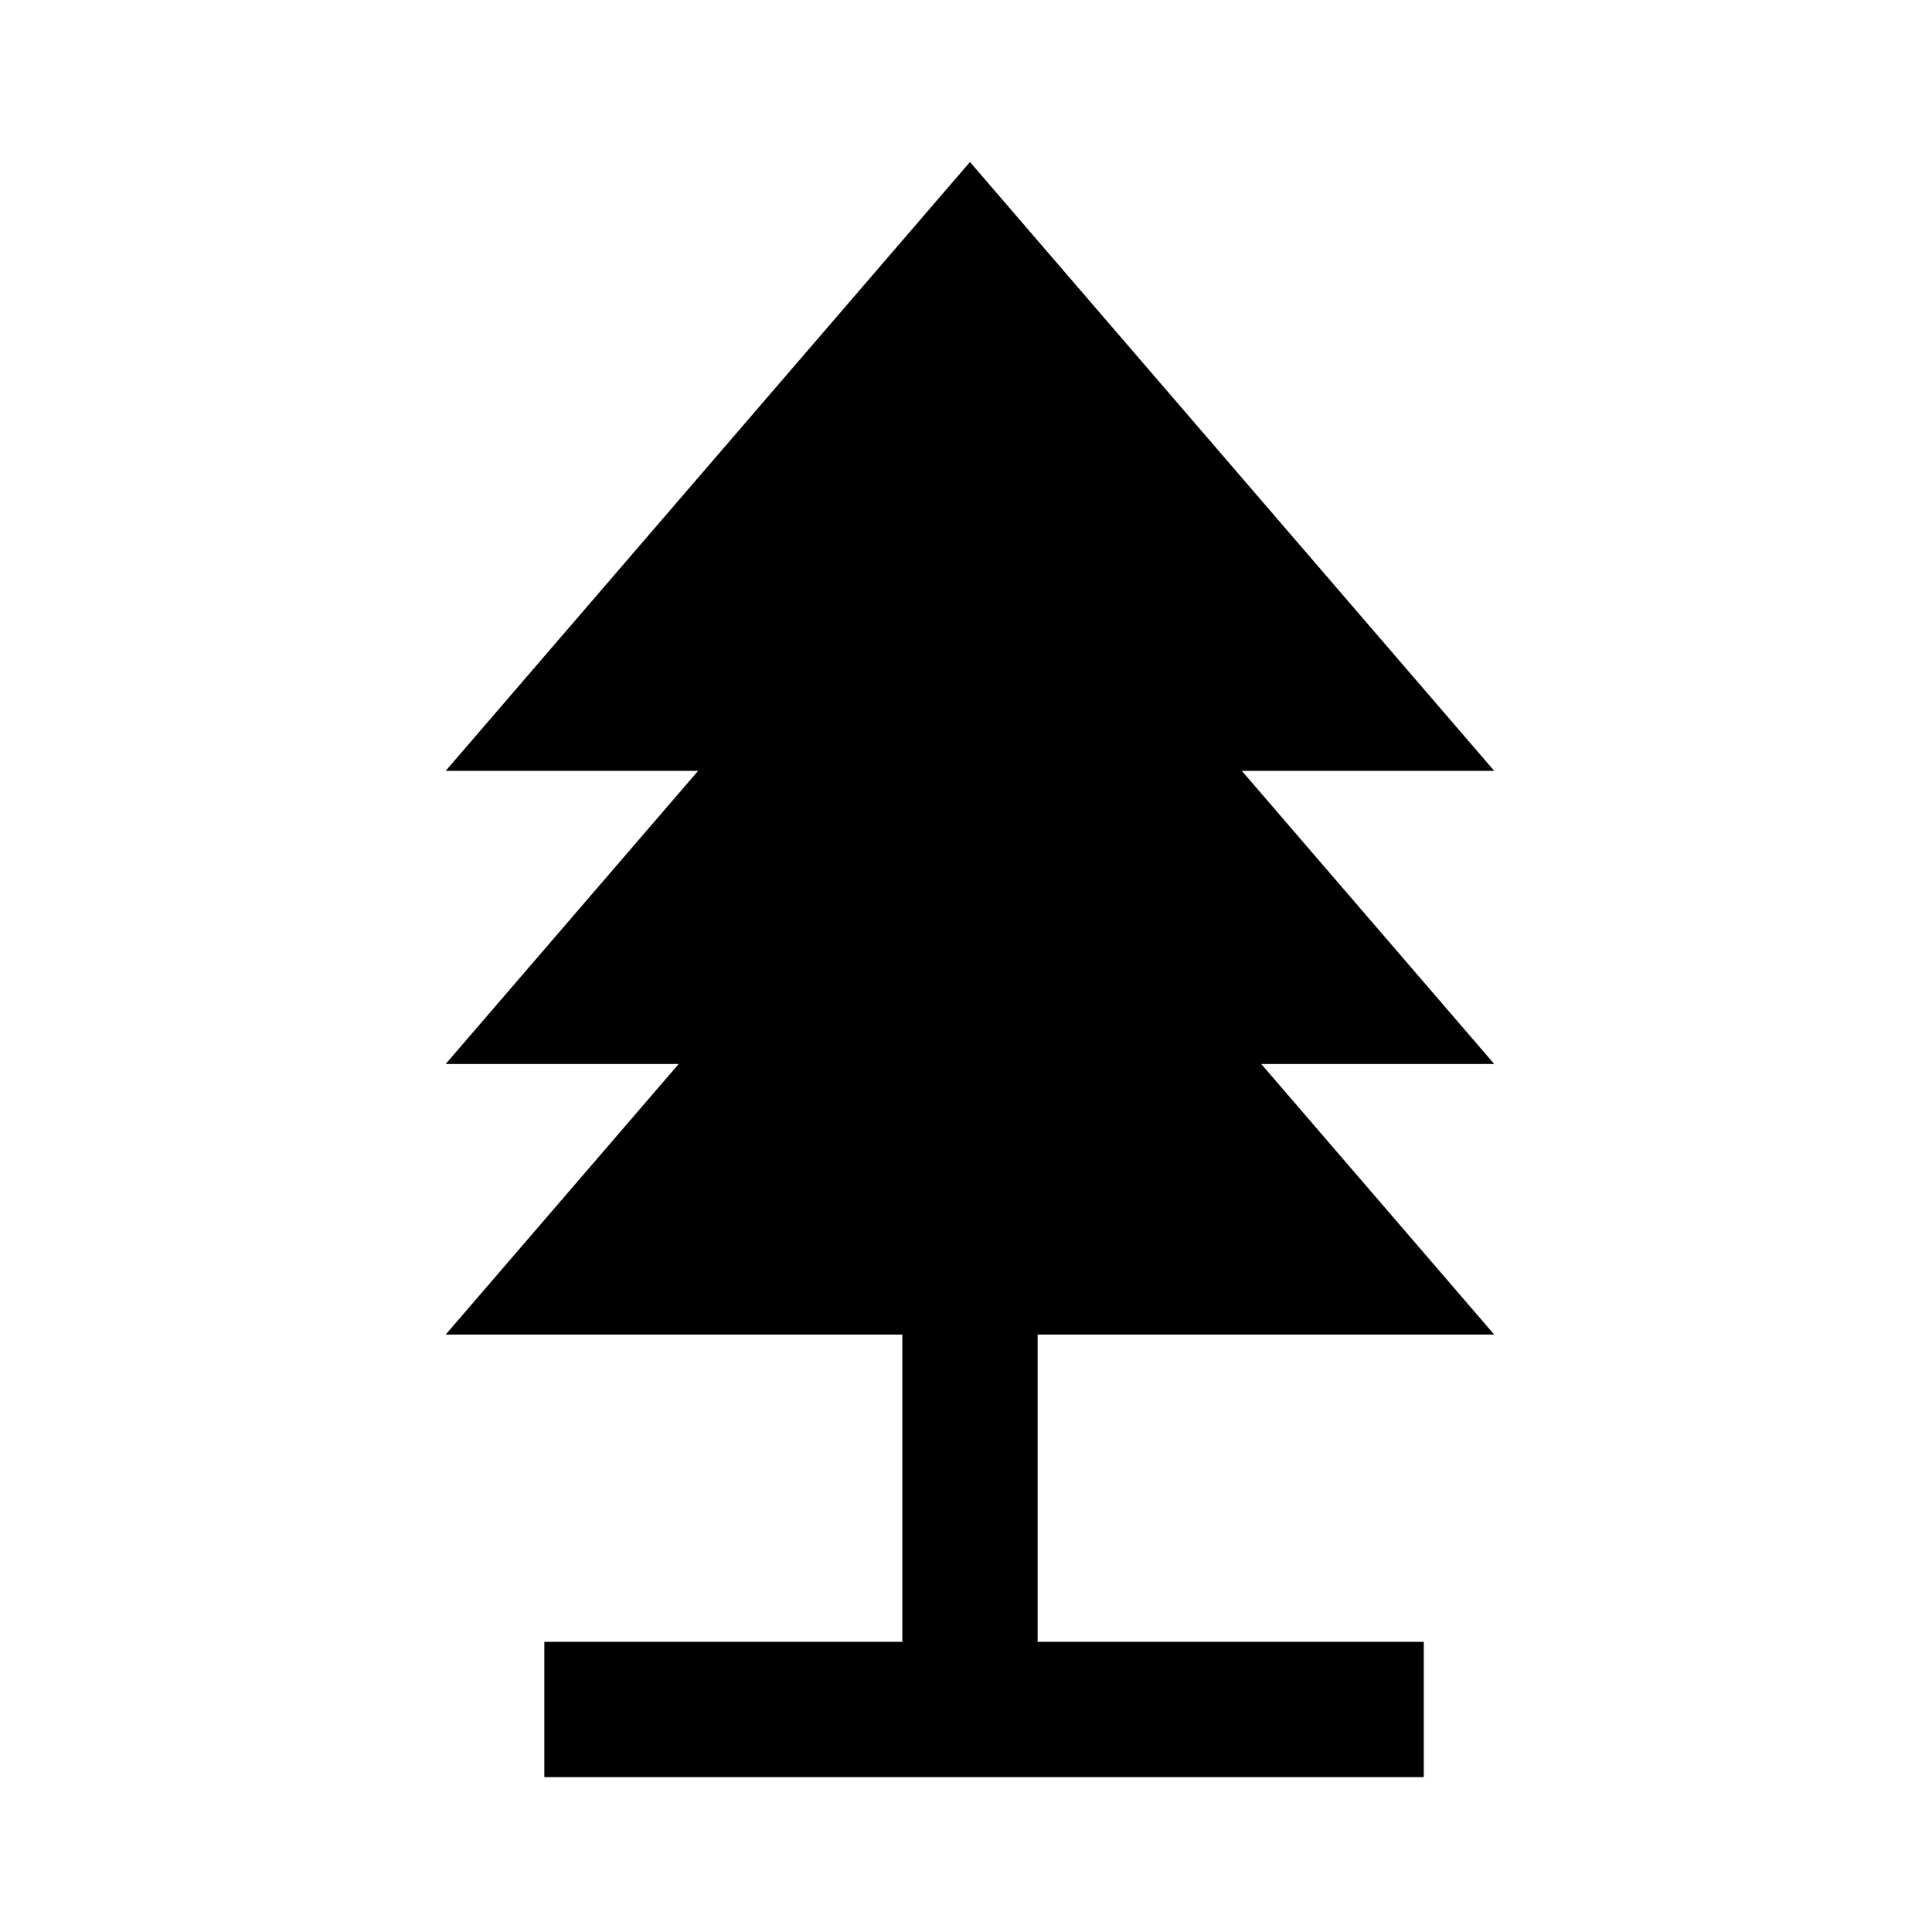
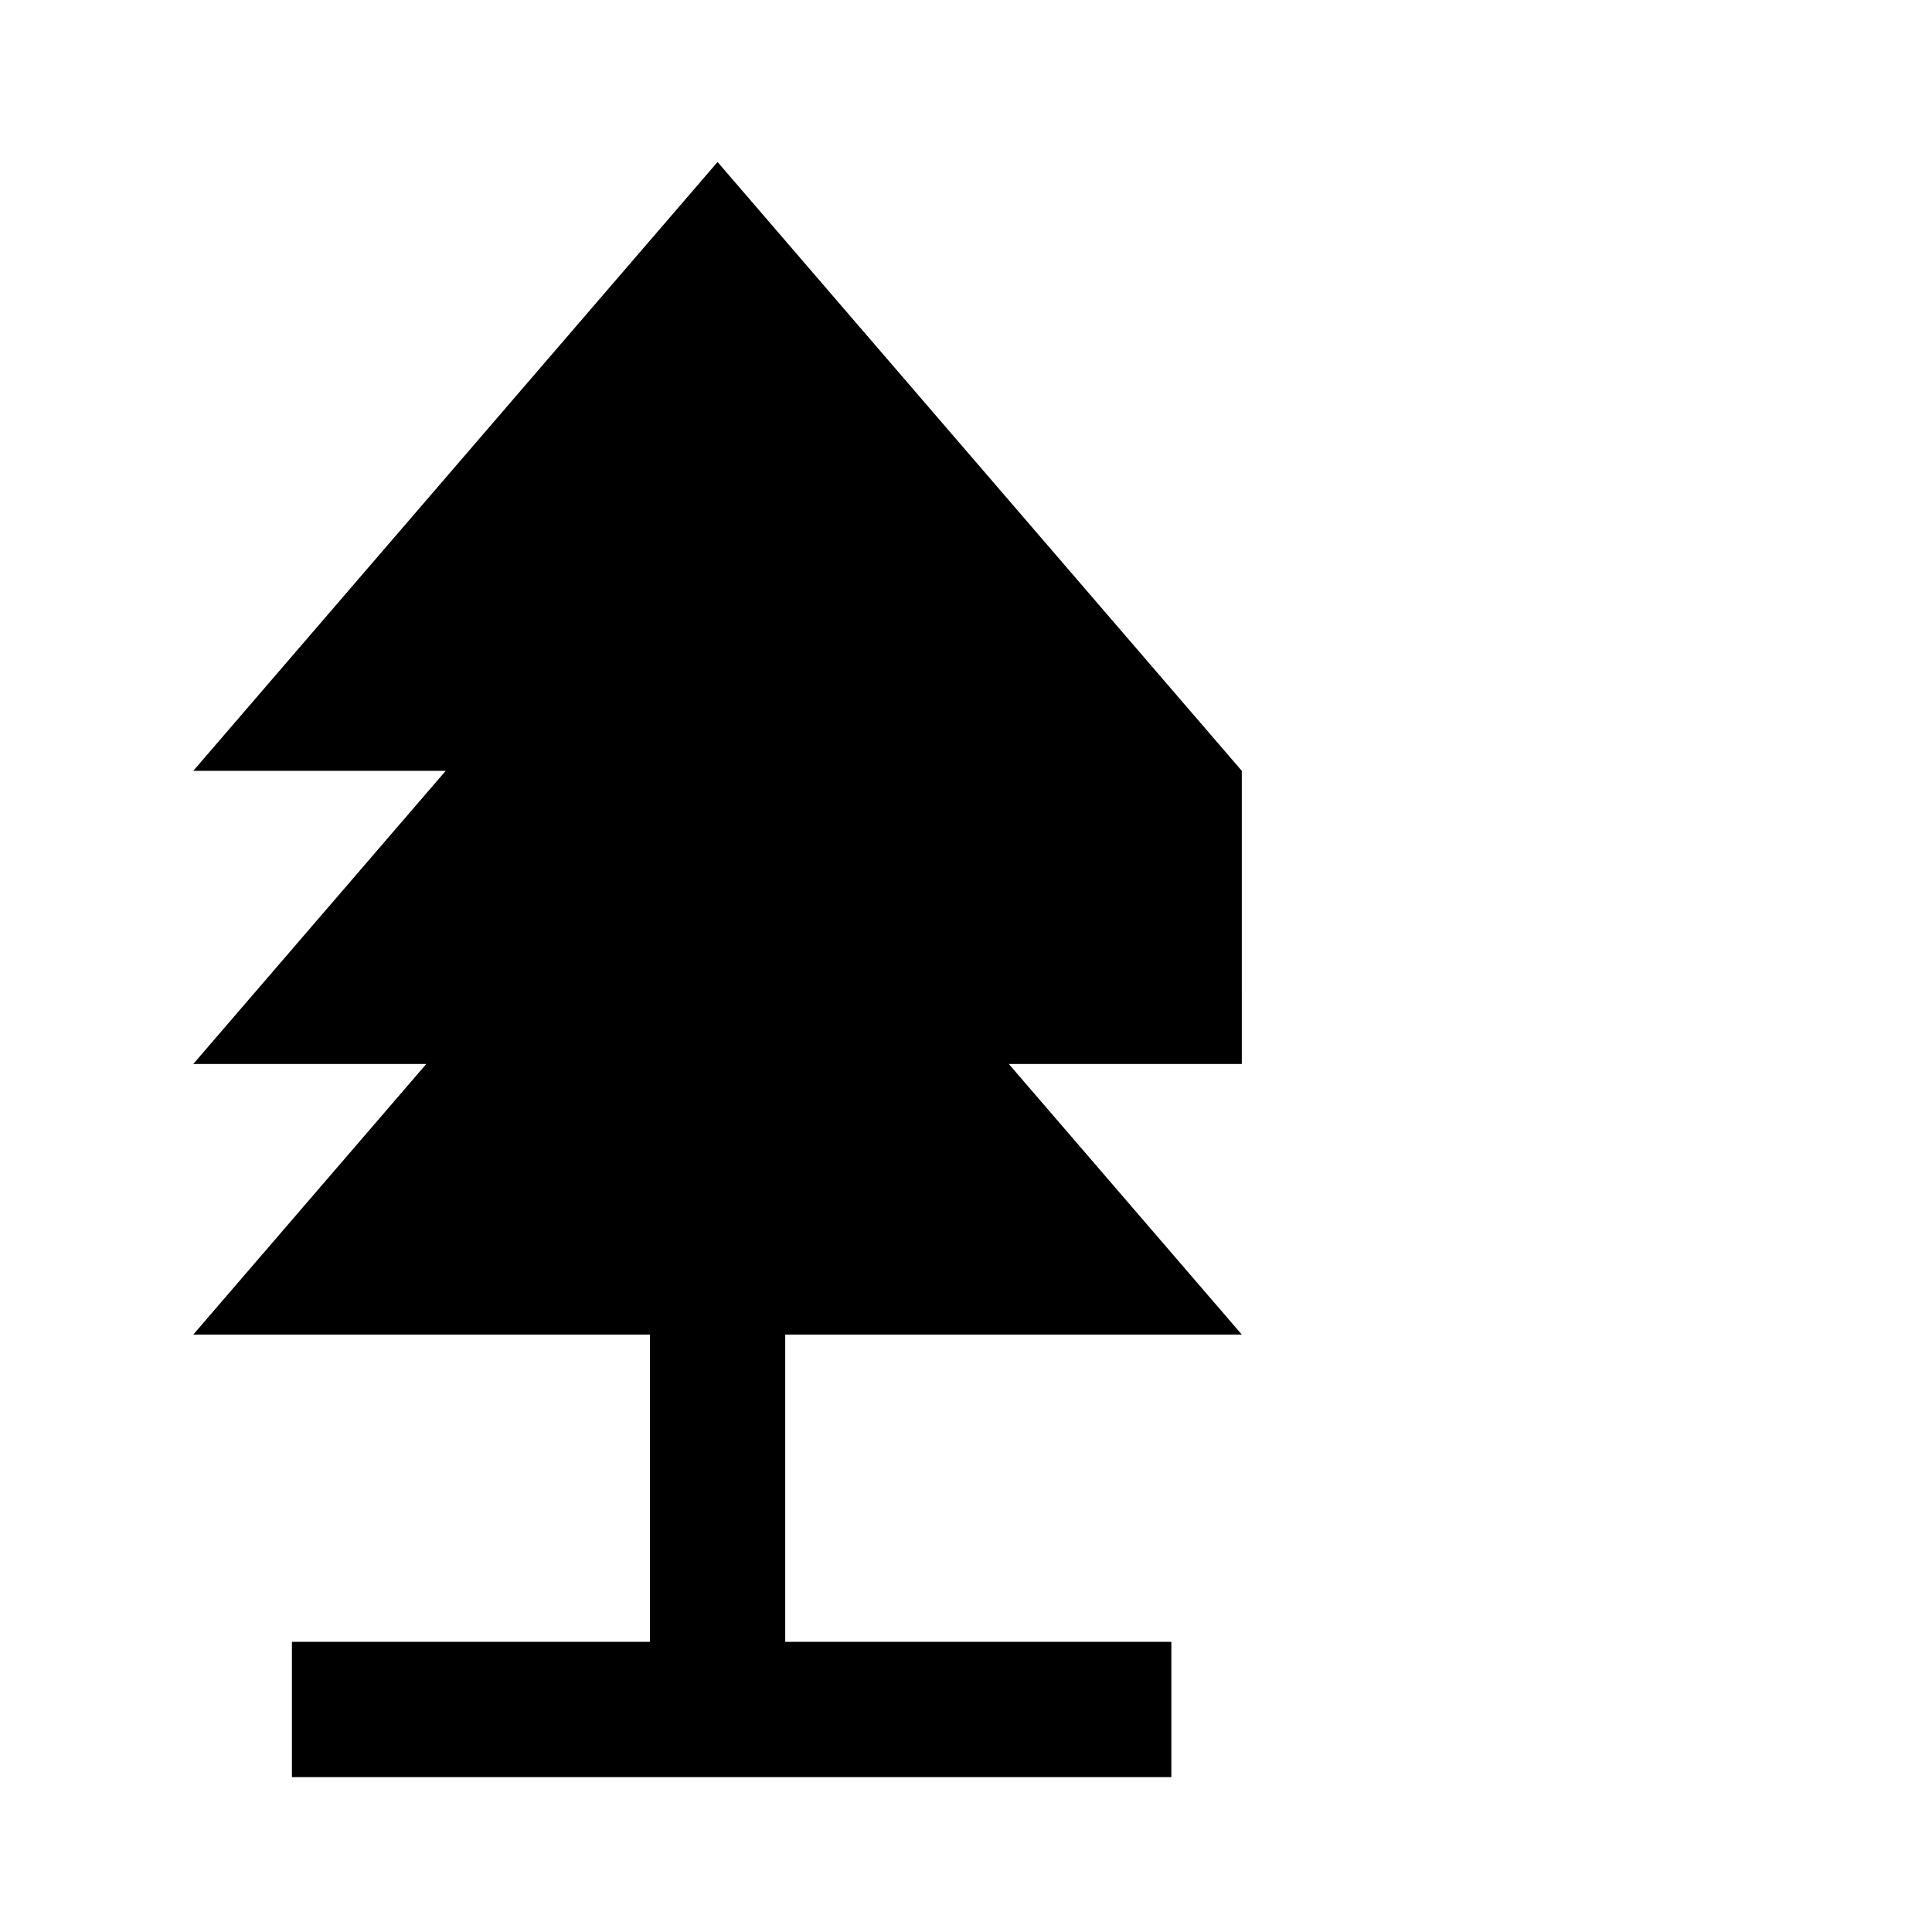
<svg xmlns="http://www.w3.org/2000/svg" fill="#000000" width="800px" height="800px" version="1.1" viewBox="144 144 512 512">
-   <path d="m473.09 348.28h66.891l-138.93-161.35-138.94 161.35h66.898l-66.898 77.684h61.754l-61.754 71.711h121.01v81.422h-94.867v35.855h233.06v-35.855h-102.33v-81.422h121l-61.746-71.711h61.746z" />
+   <path d="m473.09 348.28l-138.93-161.35-138.94 161.35h66.898l-66.898 77.684h61.754l-61.754 71.711h121.01v81.422h-94.867v35.855h233.06v-35.855h-102.33v-81.422h121l-61.746-71.711h61.746z" />
</svg>